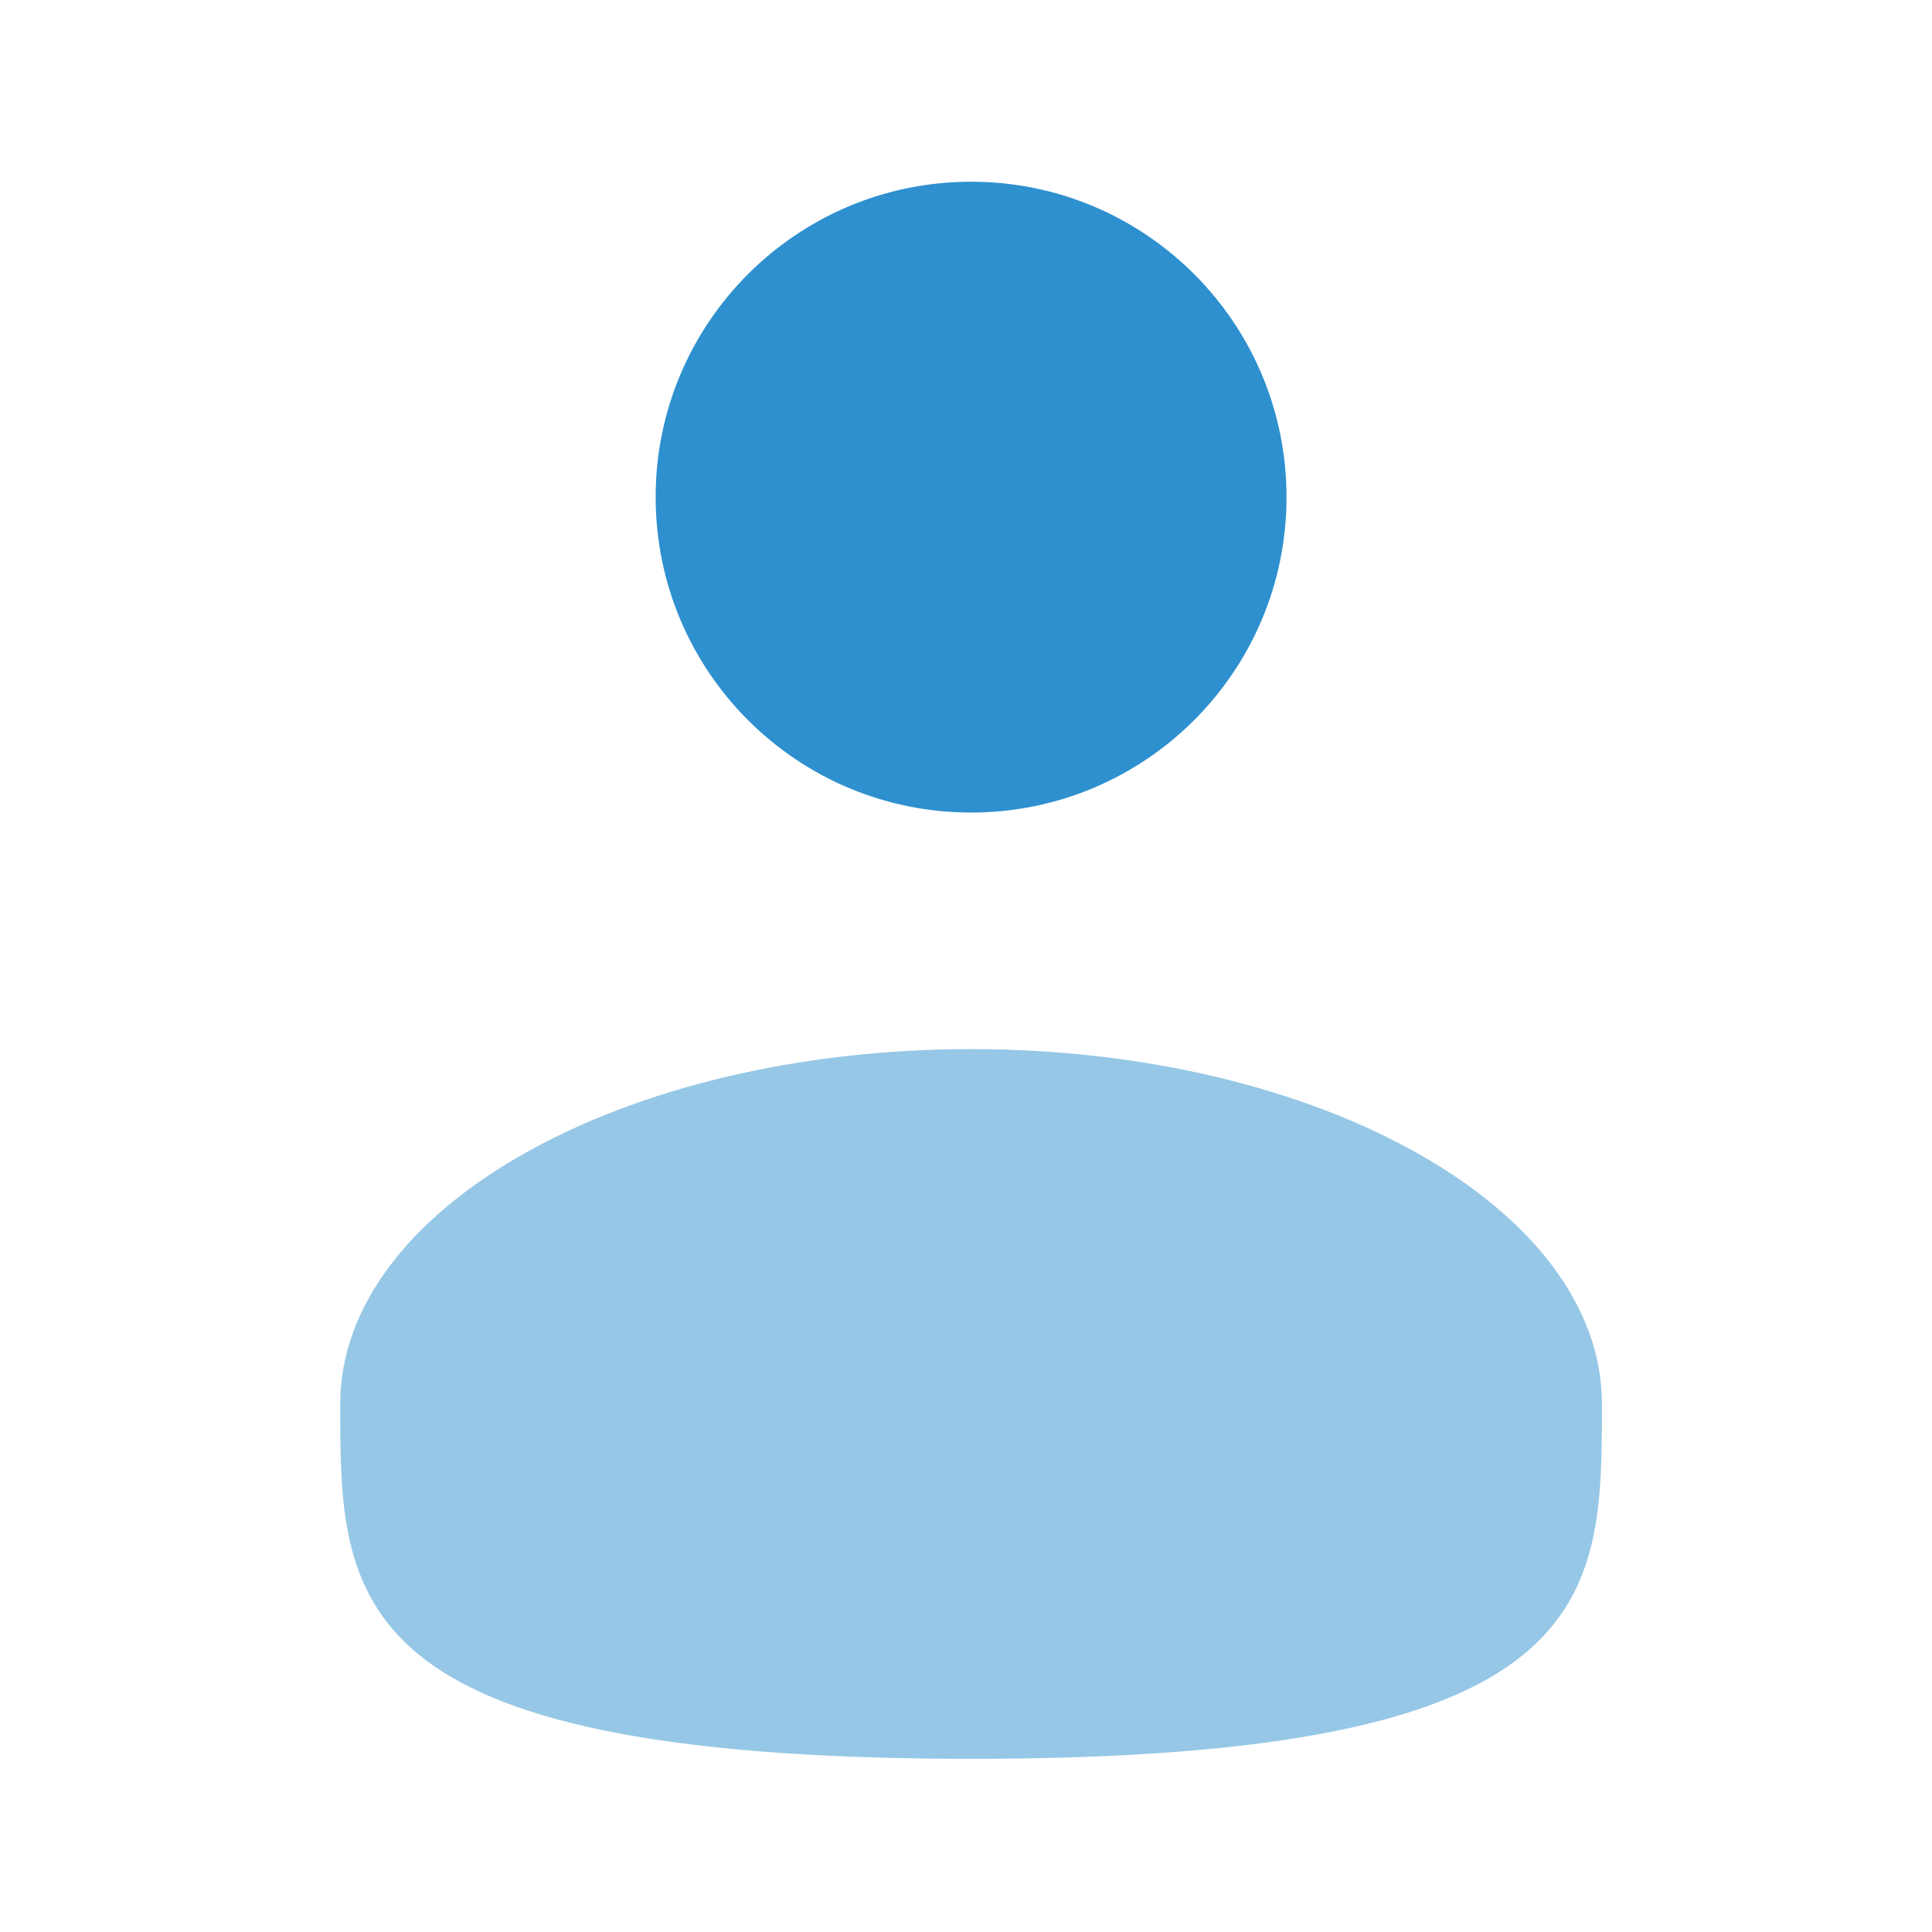
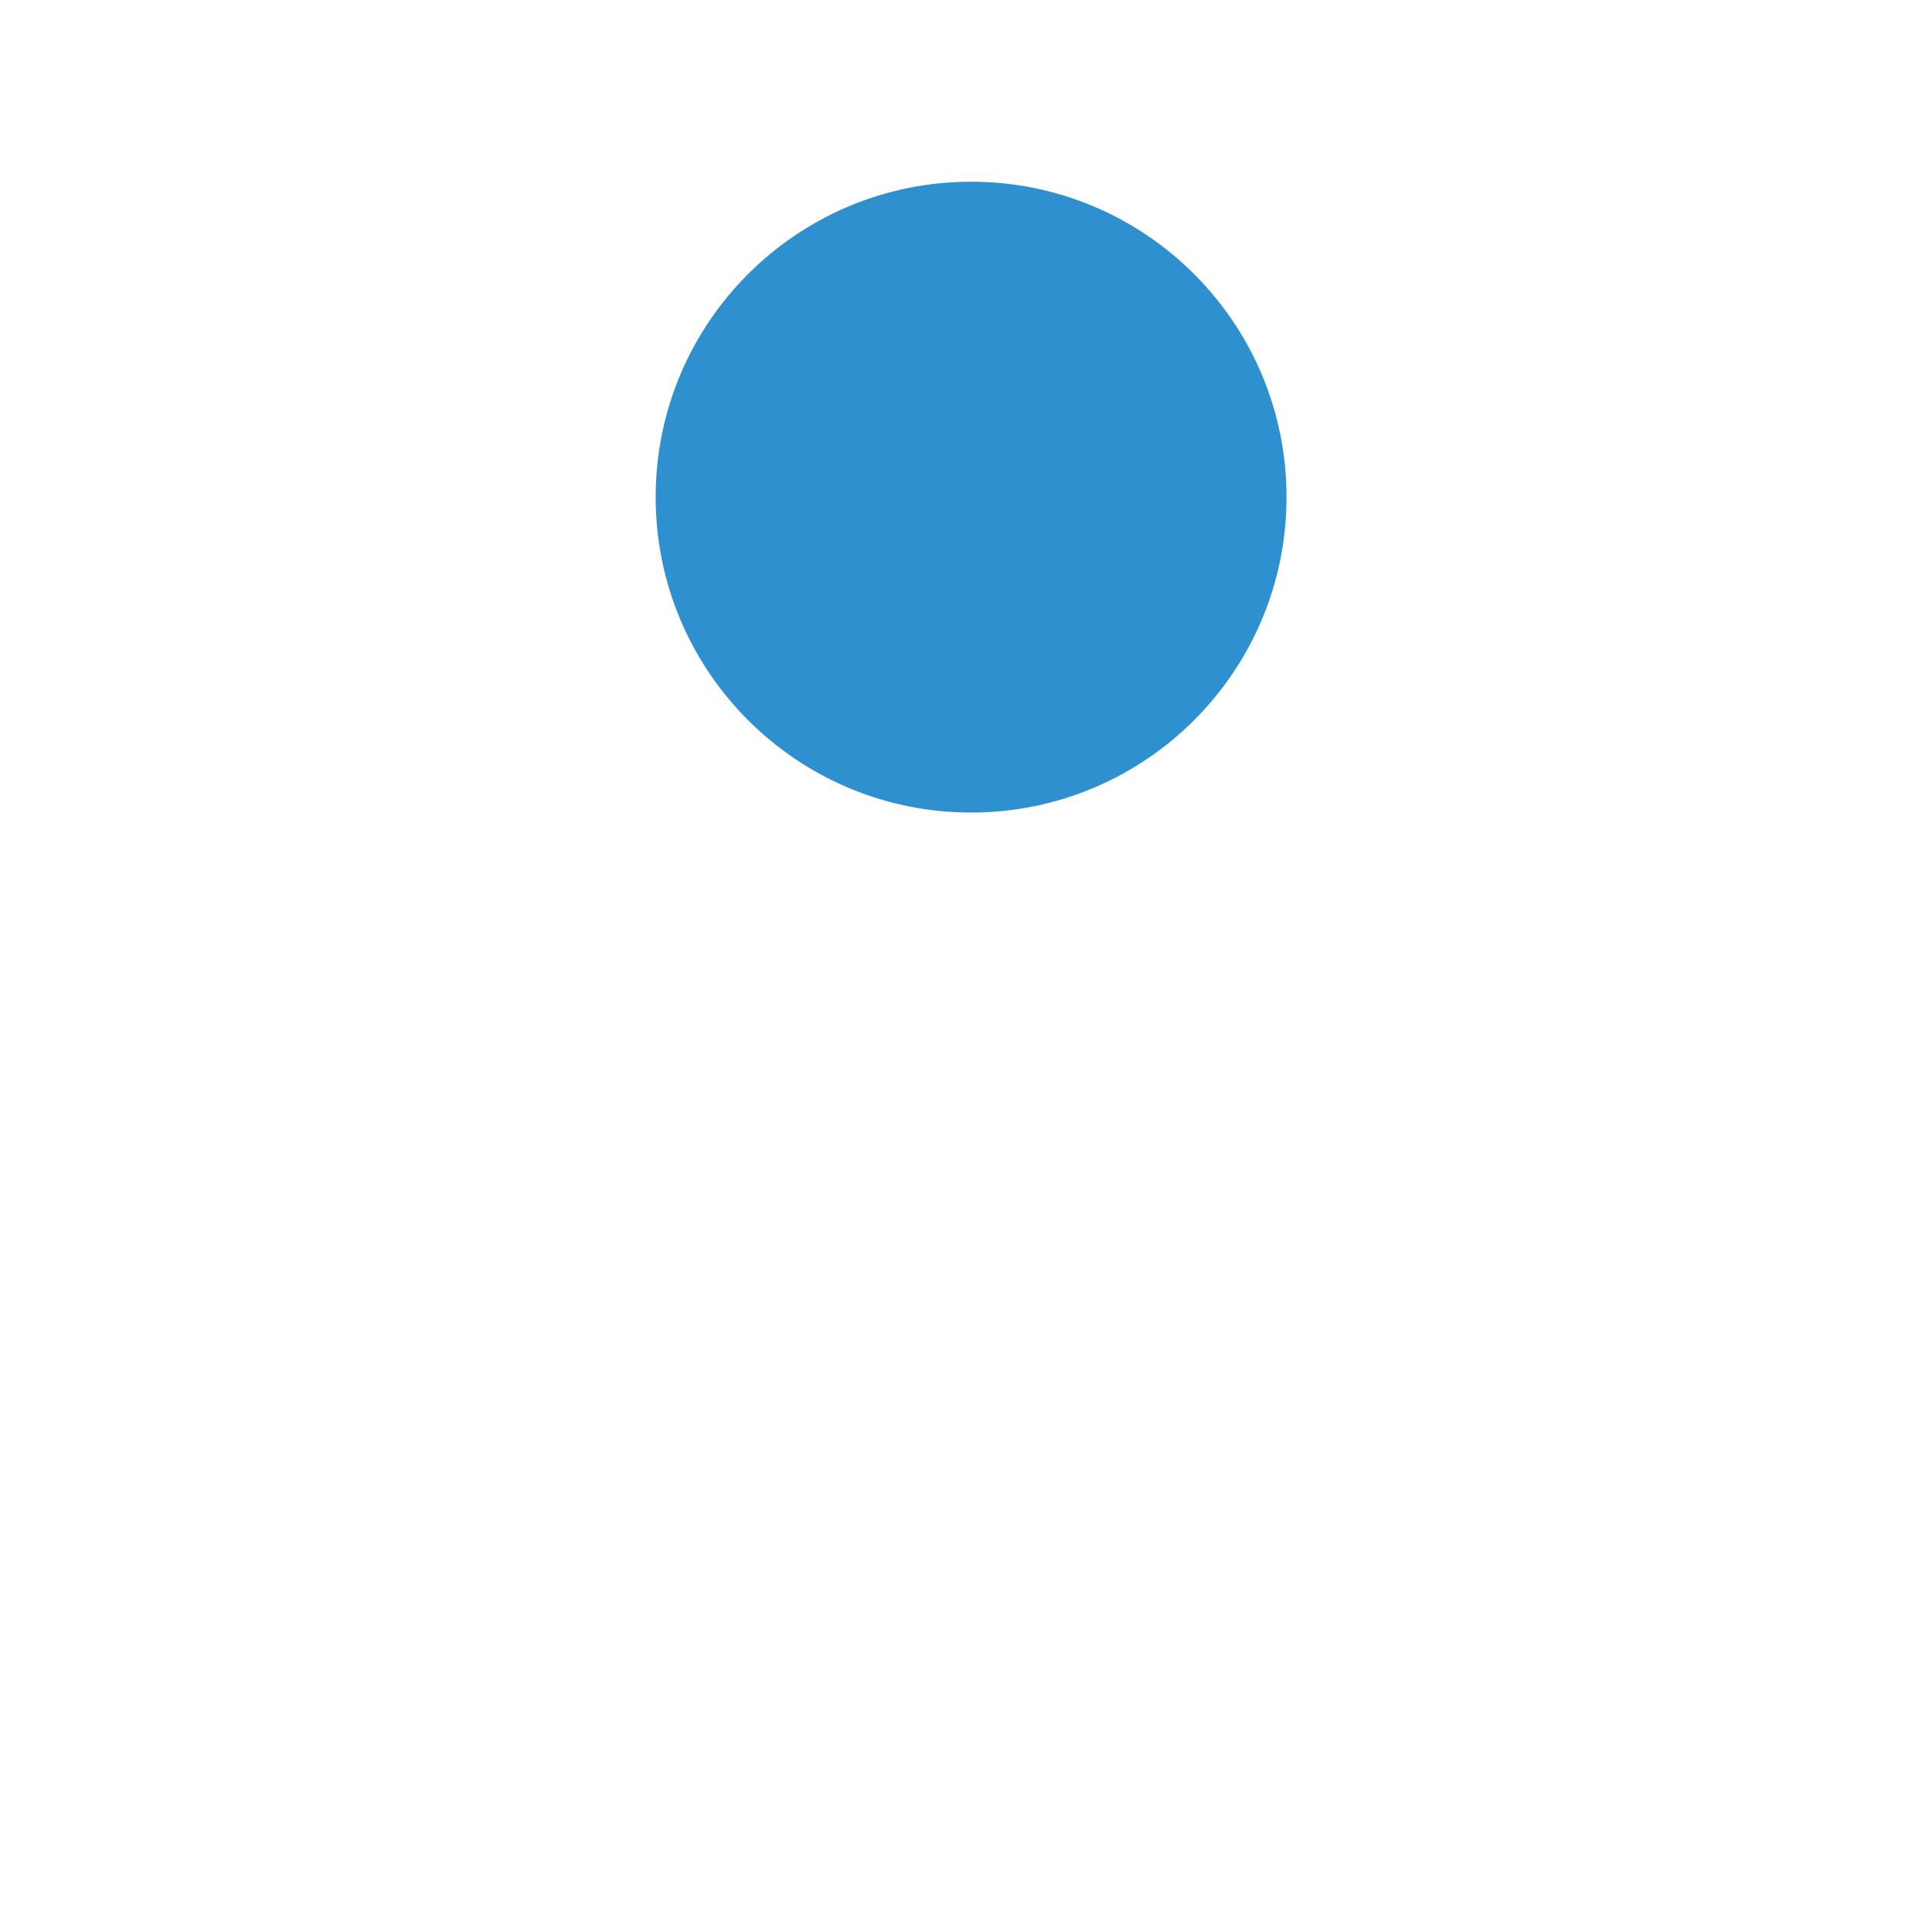
<svg xmlns="http://www.w3.org/2000/svg" width="49" height="49" viewBox="0 0 49 49" fill="none">
  <path d="M24.629 20.608C29.048 20.608 32.629 17.027 32.629 12.608C32.629 8.19 29.048 4.609 24.629 4.609C20.211 4.609 16.629 8.19 16.629 12.608C16.629 17.027 20.211 20.608 24.629 20.608Z" fill="#2E90CF" />
-   <path opacity="0.5" d="M40.629 35.608C40.629 40.578 40.629 44.608 24.629 44.608C8.629 44.608 8.629 40.578 8.629 35.608C8.629 30.639 15.793 26.608 24.629 26.608C33.465 26.608 40.629 30.639 40.629 35.608Z" fill="#2E90CF" />
</svg>